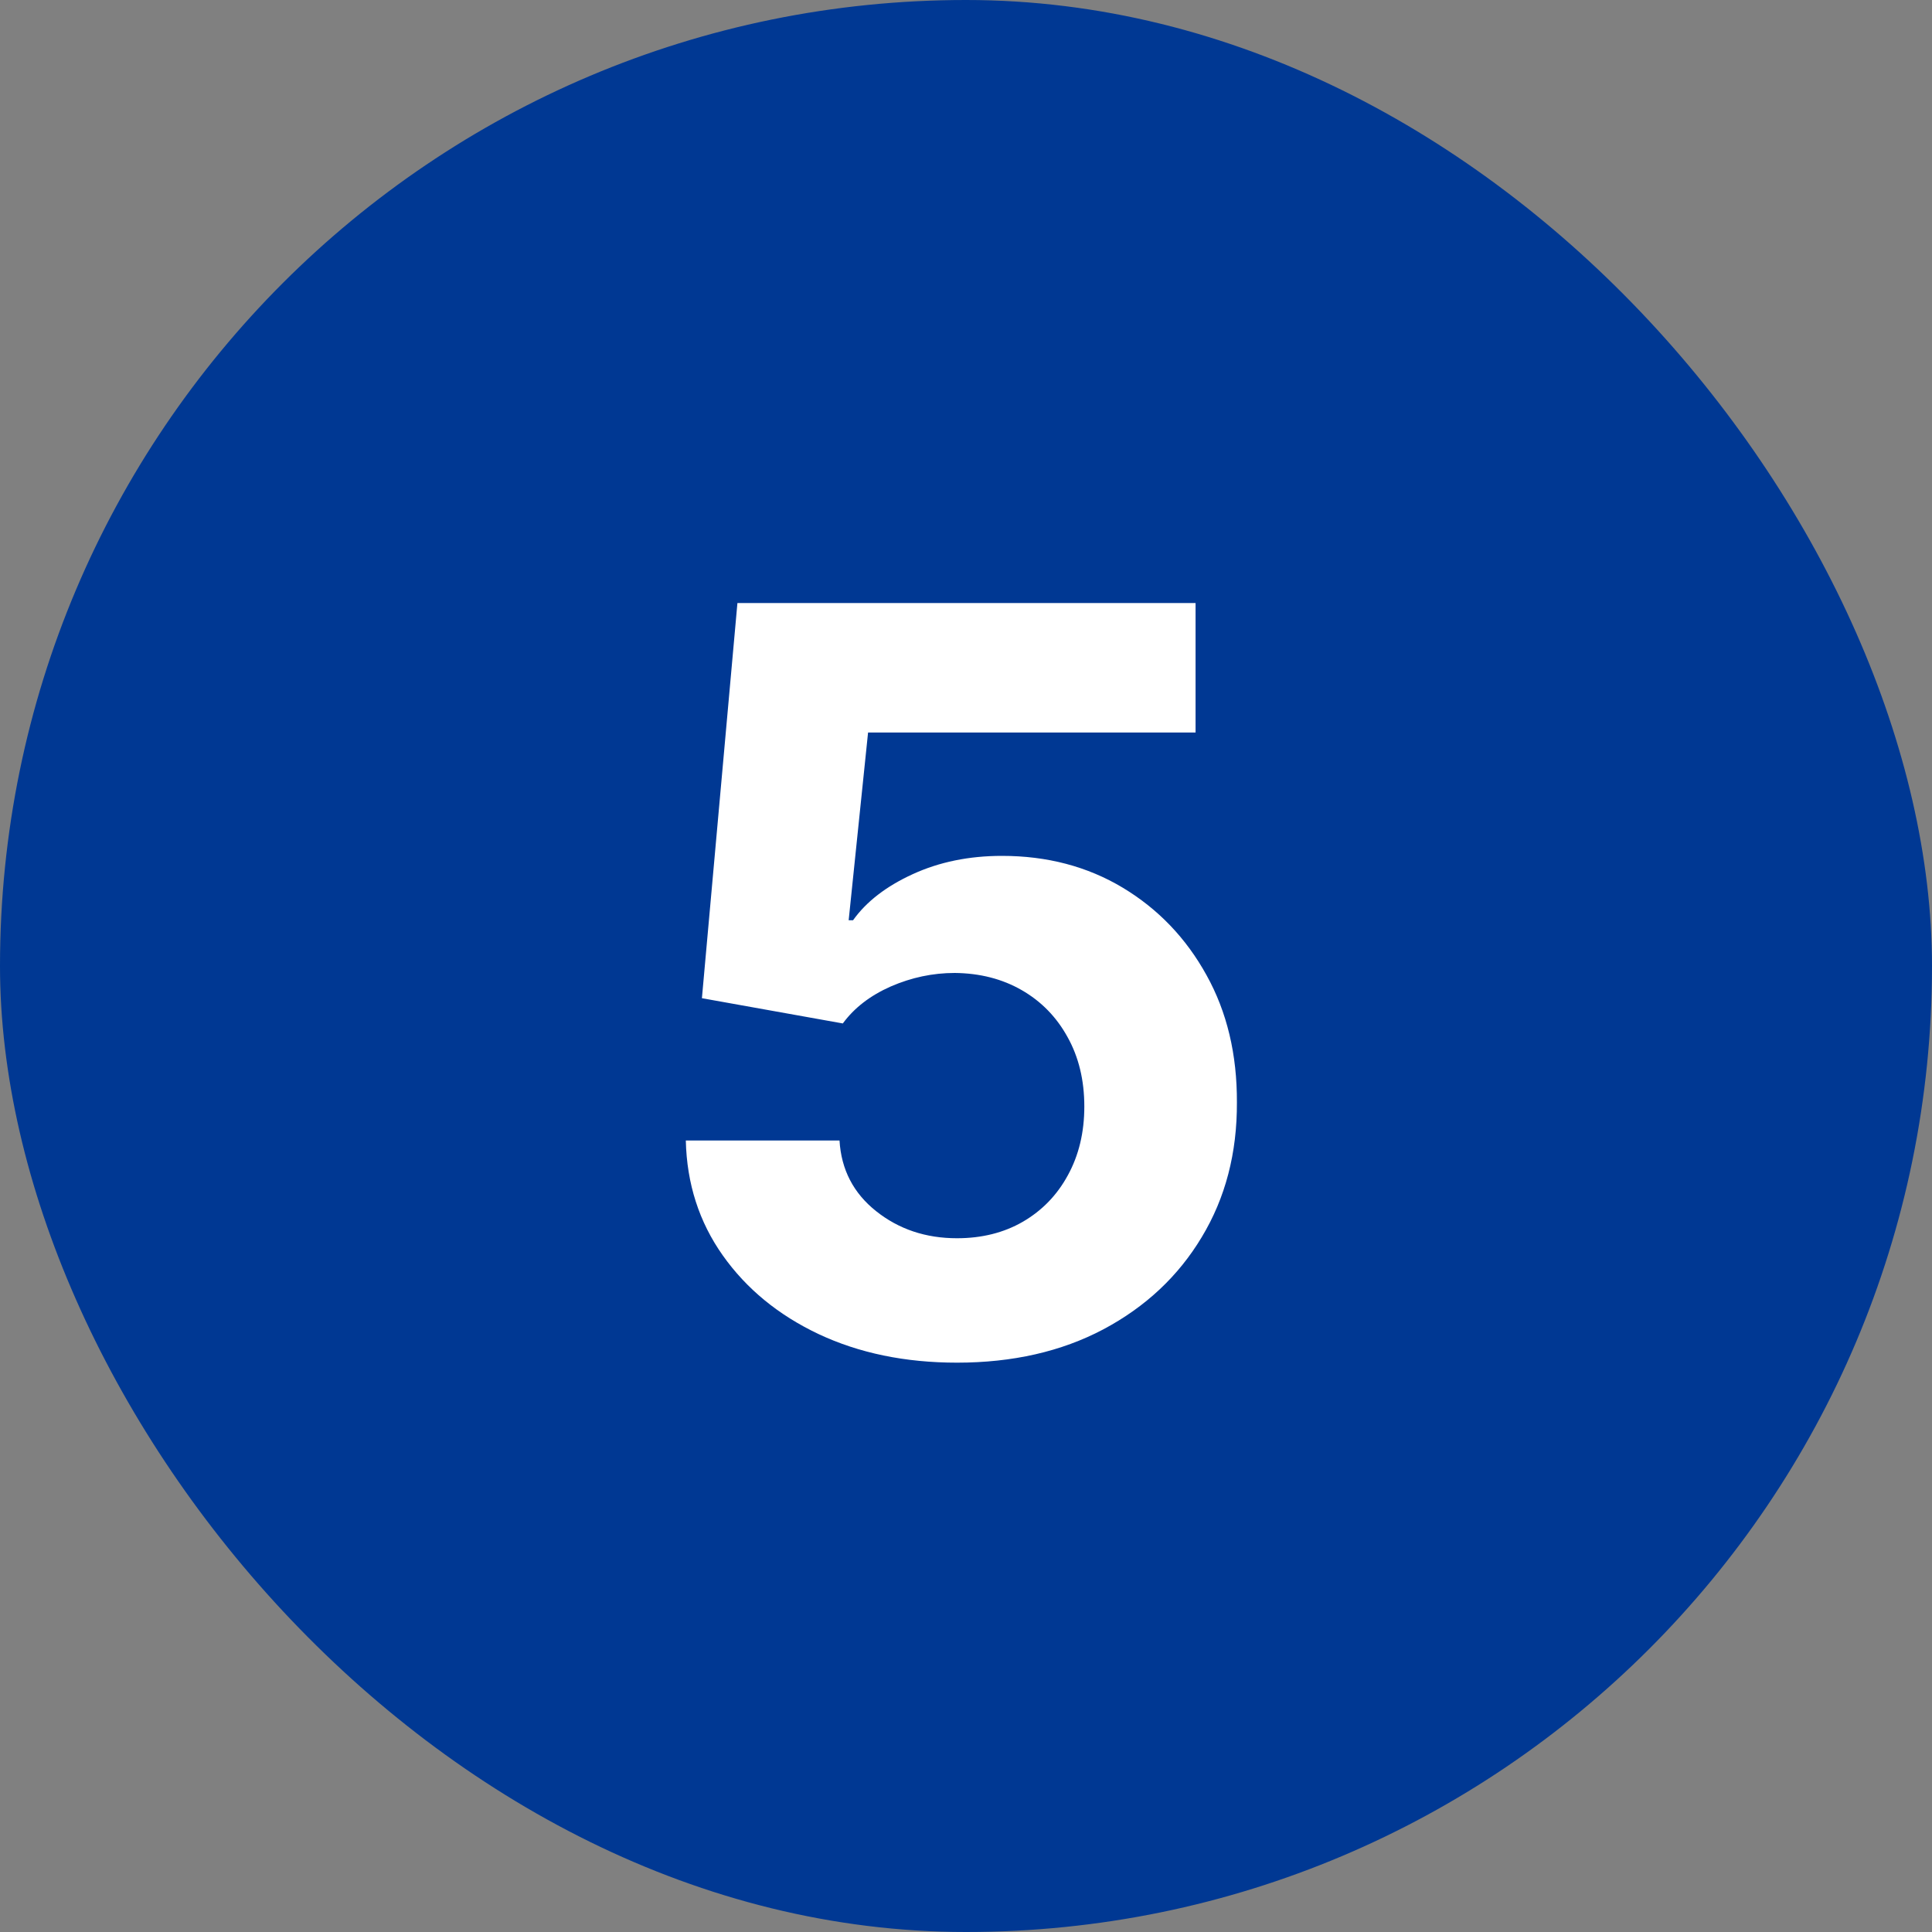
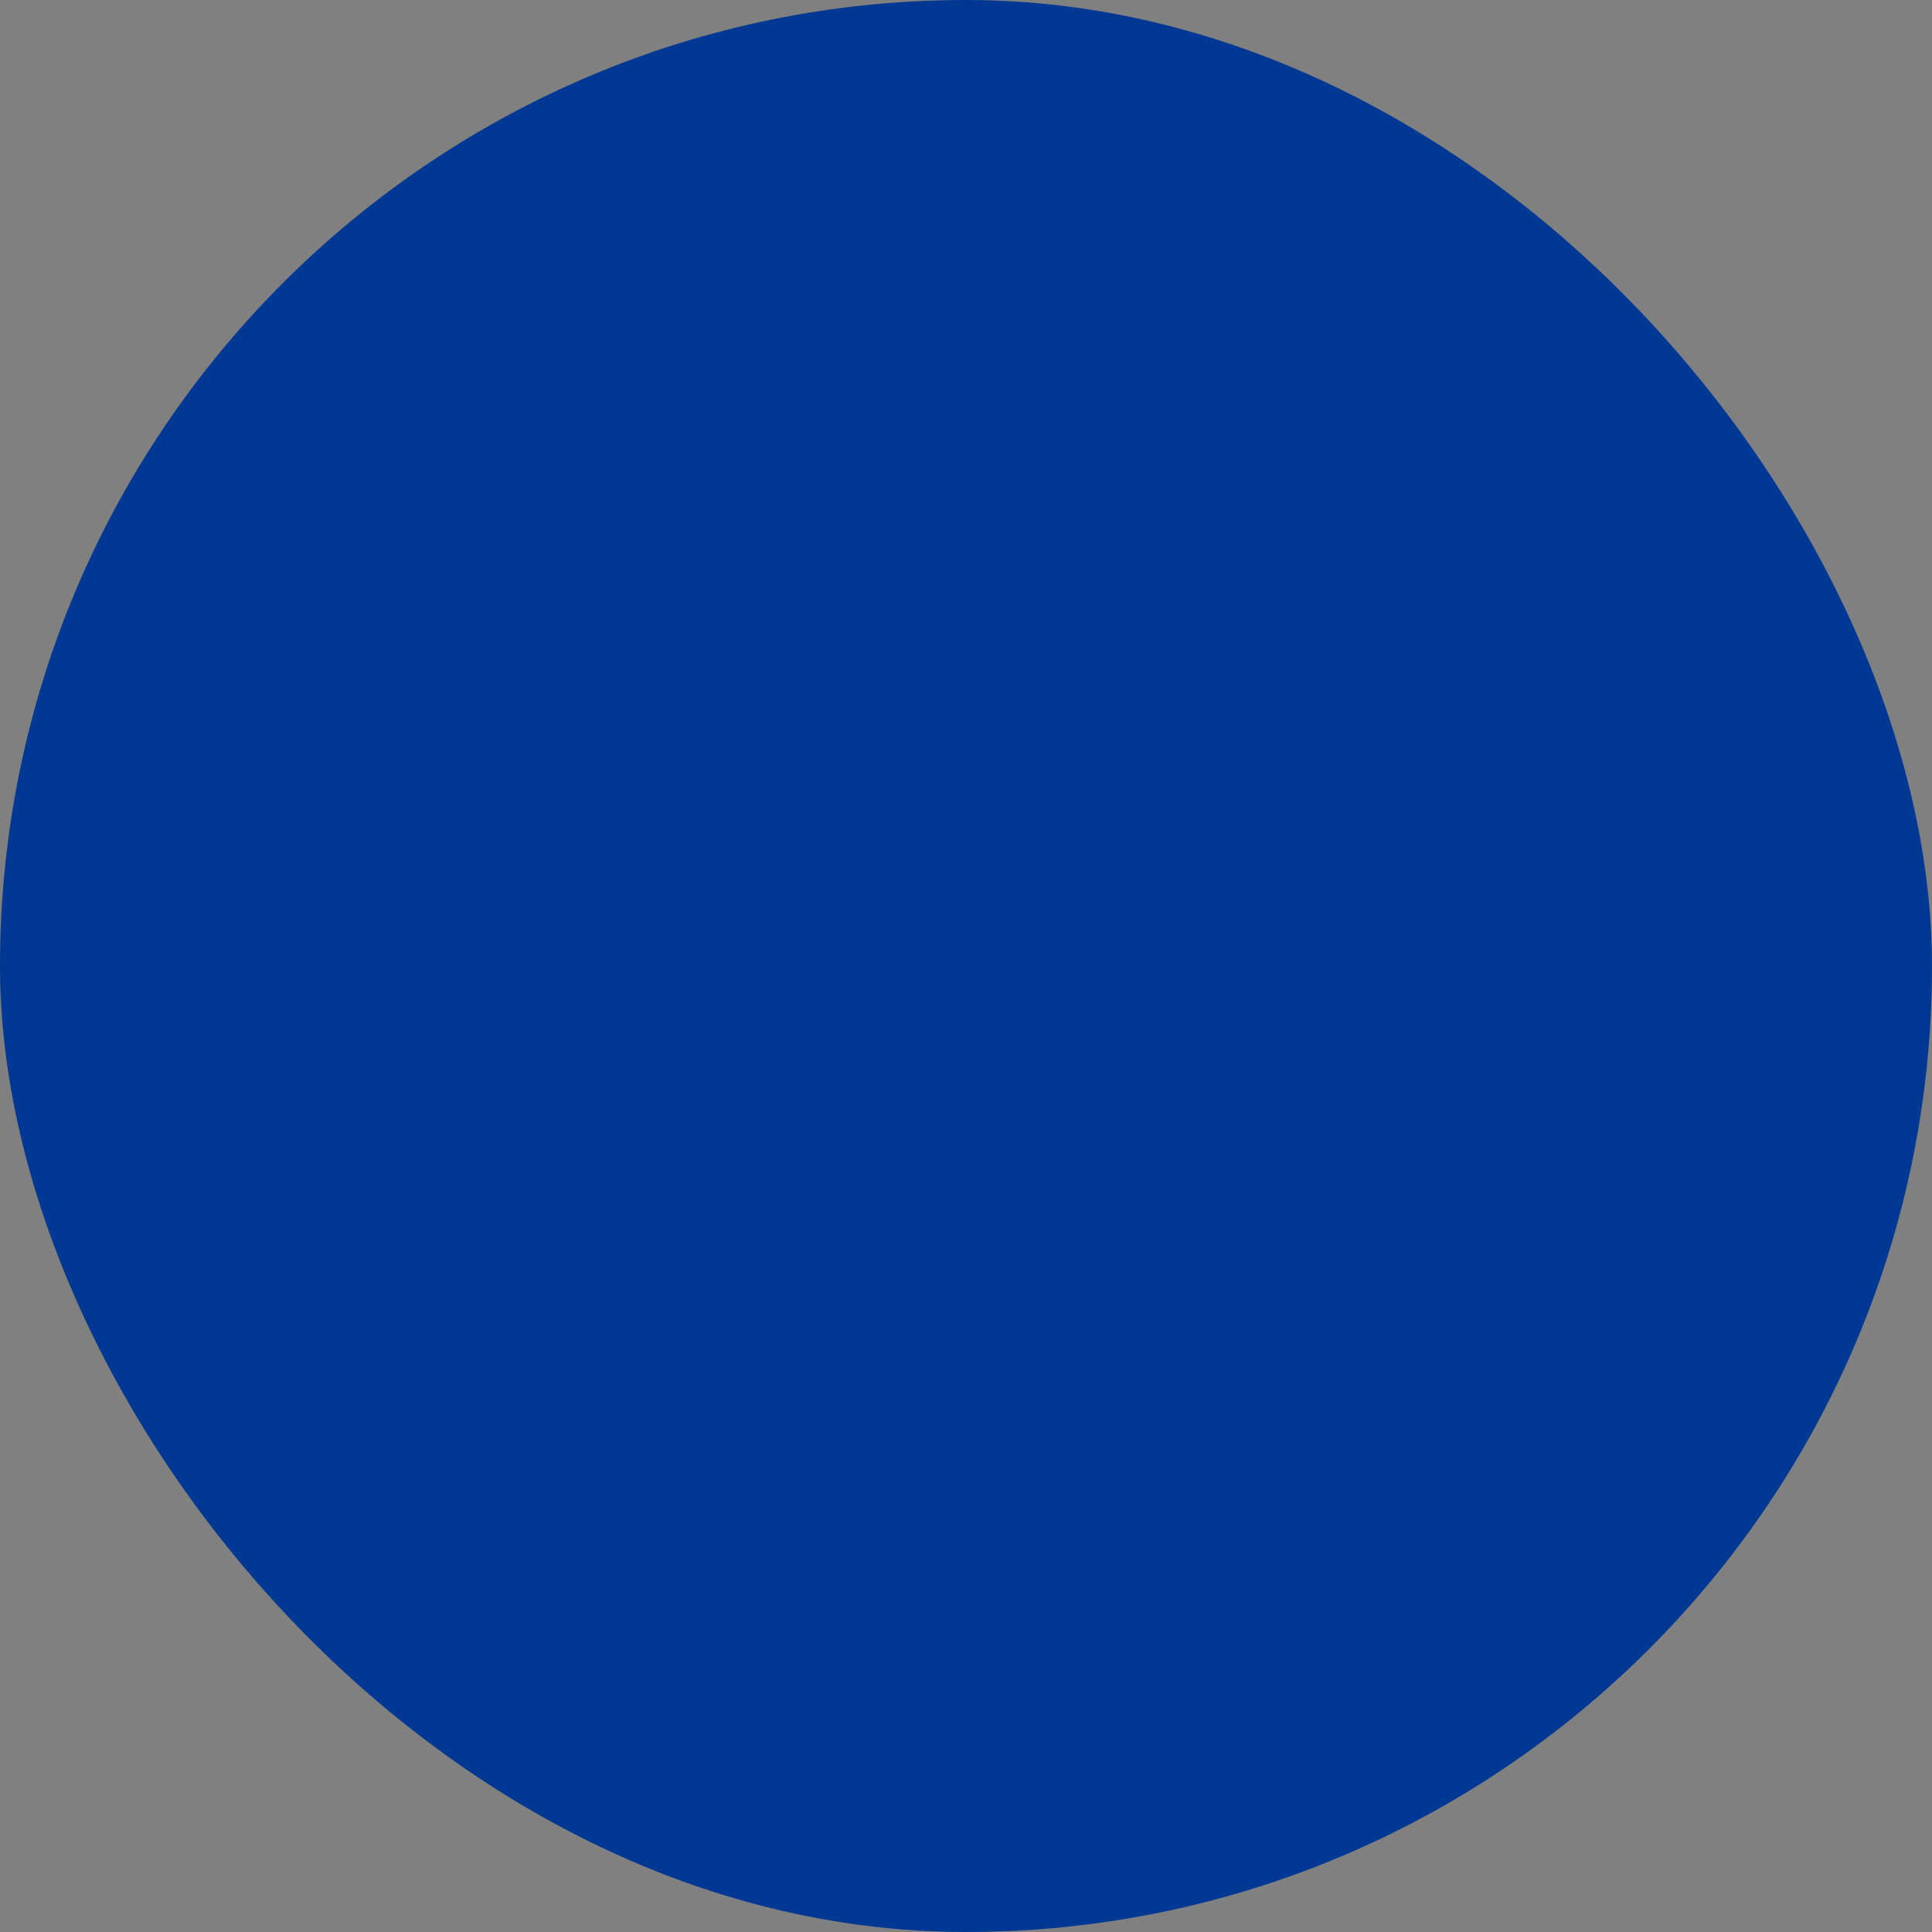
<svg xmlns="http://www.w3.org/2000/svg" width="45" height="45" viewBox="0 0 45 45" fill="none">
  <rect x="0" y="0" width="45" height="45" fill="#808080" stroke="none" />
  <rect width="45" height="45" rx="22.5" fill="#003893" />
-   <path d="M22.29 31.739C21.085 31.739 20.011 31.517 19.068 31.074C18.131 30.631 17.386 30.02 16.835 29.241C16.284 28.463 15.997 27.571 15.974 26.565H19.554C19.594 27.241 19.878 27.79 20.406 28.21C20.935 28.631 21.562 28.841 22.29 28.841C22.869 28.841 23.381 28.713 23.824 28.457C24.273 28.196 24.622 27.835 24.872 27.375C25.128 26.909 25.256 26.375 25.256 25.773C25.256 25.159 25.125 24.619 24.864 24.153C24.608 23.688 24.253 23.324 23.798 23.062C23.344 22.801 22.824 22.668 22.239 22.662C21.727 22.662 21.23 22.767 20.747 22.977C20.27 23.188 19.898 23.474 19.631 23.838L16.349 23.25L17.176 14.046H27.847V17.062H20.219L19.767 21.435H19.869C20.176 21.003 20.639 20.645 21.259 20.361C21.878 20.077 22.571 19.935 23.338 19.935C24.389 19.935 25.327 20.182 26.151 20.676C26.974 21.171 27.625 21.849 28.102 22.713C28.579 23.571 28.815 24.56 28.81 25.679C28.815 26.855 28.543 27.901 27.991 28.815C27.446 29.724 26.682 30.44 25.699 30.963C24.722 31.48 23.585 31.739 22.29 31.739Z" fill="white" />
</svg>